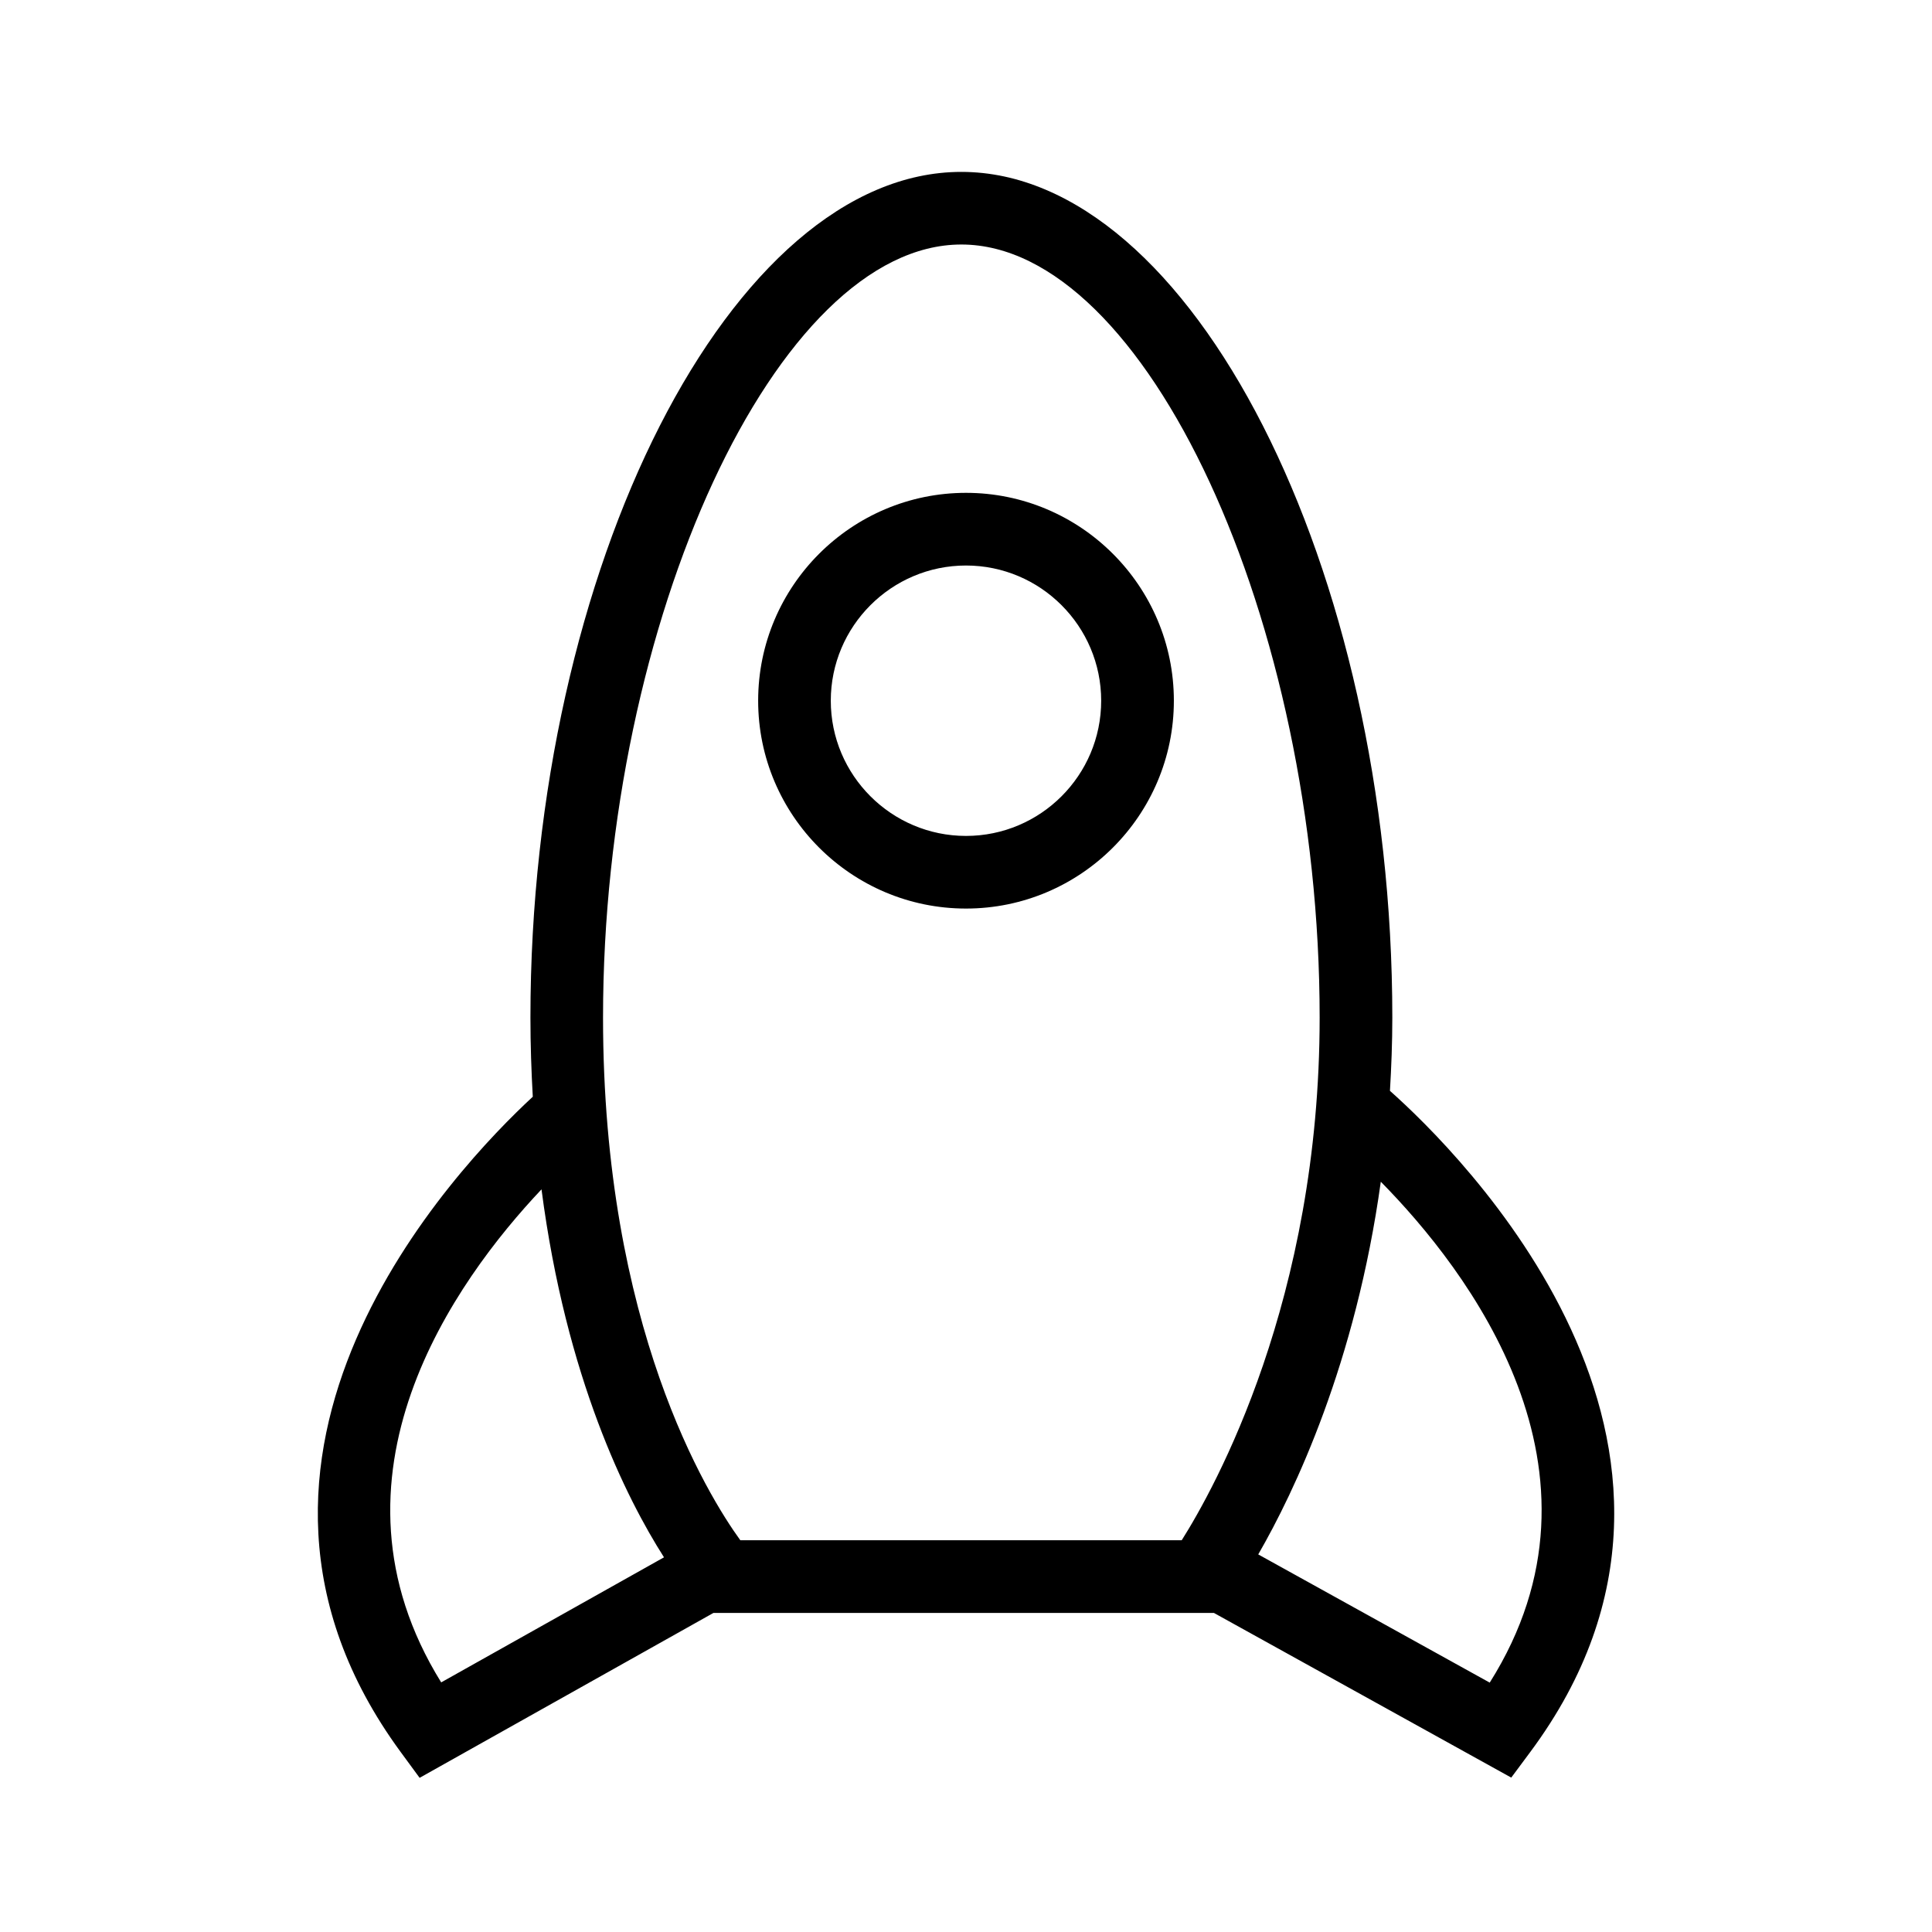
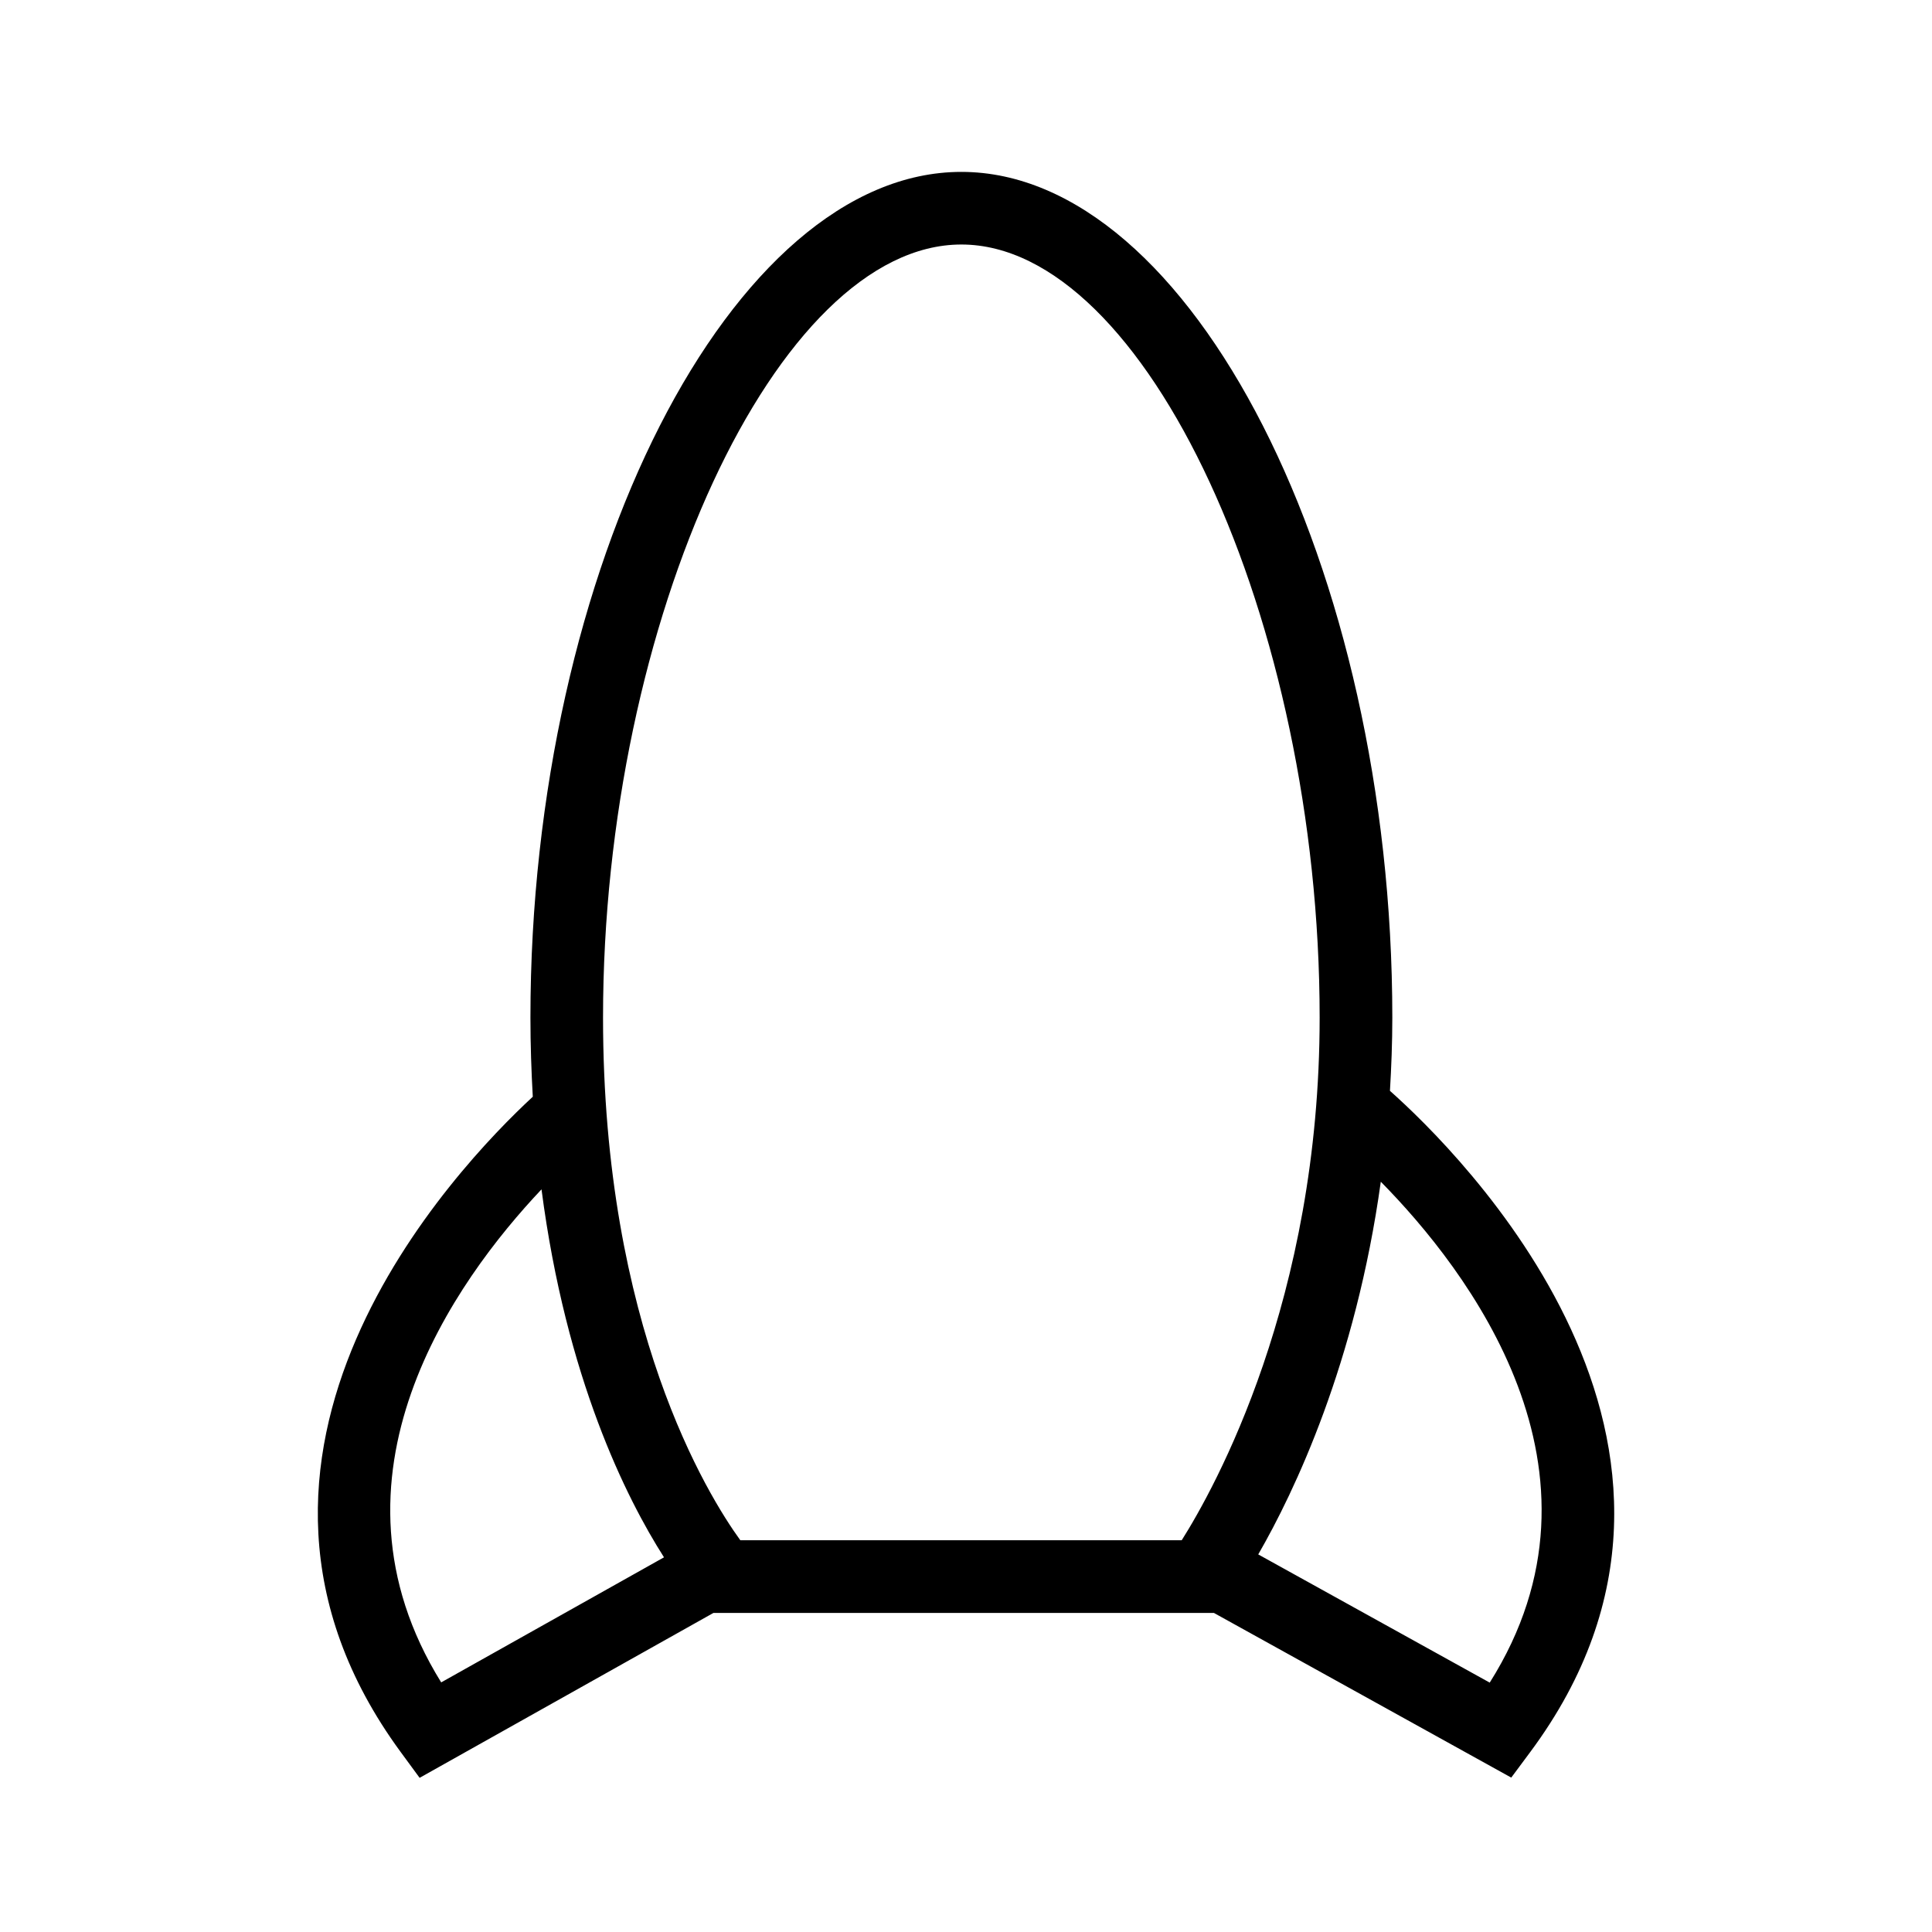
<svg xmlns="http://www.w3.org/2000/svg" fill="#000000" width="800px" height="800px" version="1.1" viewBox="144 144 512 512">
  <g>
    <path d="m512.35 433.09c0.371-6.301 0.629-12.746 0.629-19.426 0-119.38-53.367-224.11-114.21-224.11-60.84 0-114.2 104.73-114.2 224.11 0 7.285 0.246 14.238 0.625 20.98-20.363 18.844-92.863 94.762-35.031 173.63l5.039 6.867 77.867-43.699h132.63l78.797 43.641 5.023-6.762c60.41-81.27-19.305-159.37-37.16-175.23zm-251.43 156.76c-33.805-54.504 3.754-106.49 26.586-130.66 6.508 50.012 22.5 81.914 32.461 97.516zm196.25-37.672h-116.98c-8.602-11.875-36.379-56.598-36.379-138.52 0-105.3 46.145-204.86 94.953-204.86s94.957 99.555 94.957 204.86c0.004 74.773-27.812 124.68-36.551 138.52zm81.625 37.734-61.348-33.977c9.617-16.66 25.816-50.699 32.48-98.766 22.844 23.176 64.25 76.629 28.867 132.74z" />
-     <path d="m400 274.61c-30.371 0-55.082 24.711-55.082 55.086 0 30.371 24.711 55.082 55.082 55.082 30.363 0 55.086-24.711 55.086-55.082 0-30.375-24.723-55.086-55.086-55.086zm0 90.918c-19.754 0-35.832-16.07-35.832-35.824s16.07-35.836 35.832-35.836c19.754 0 35.824 16.078 35.824 35.836s-16.07 35.824-35.824 35.824z" />
  </g>
</svg>